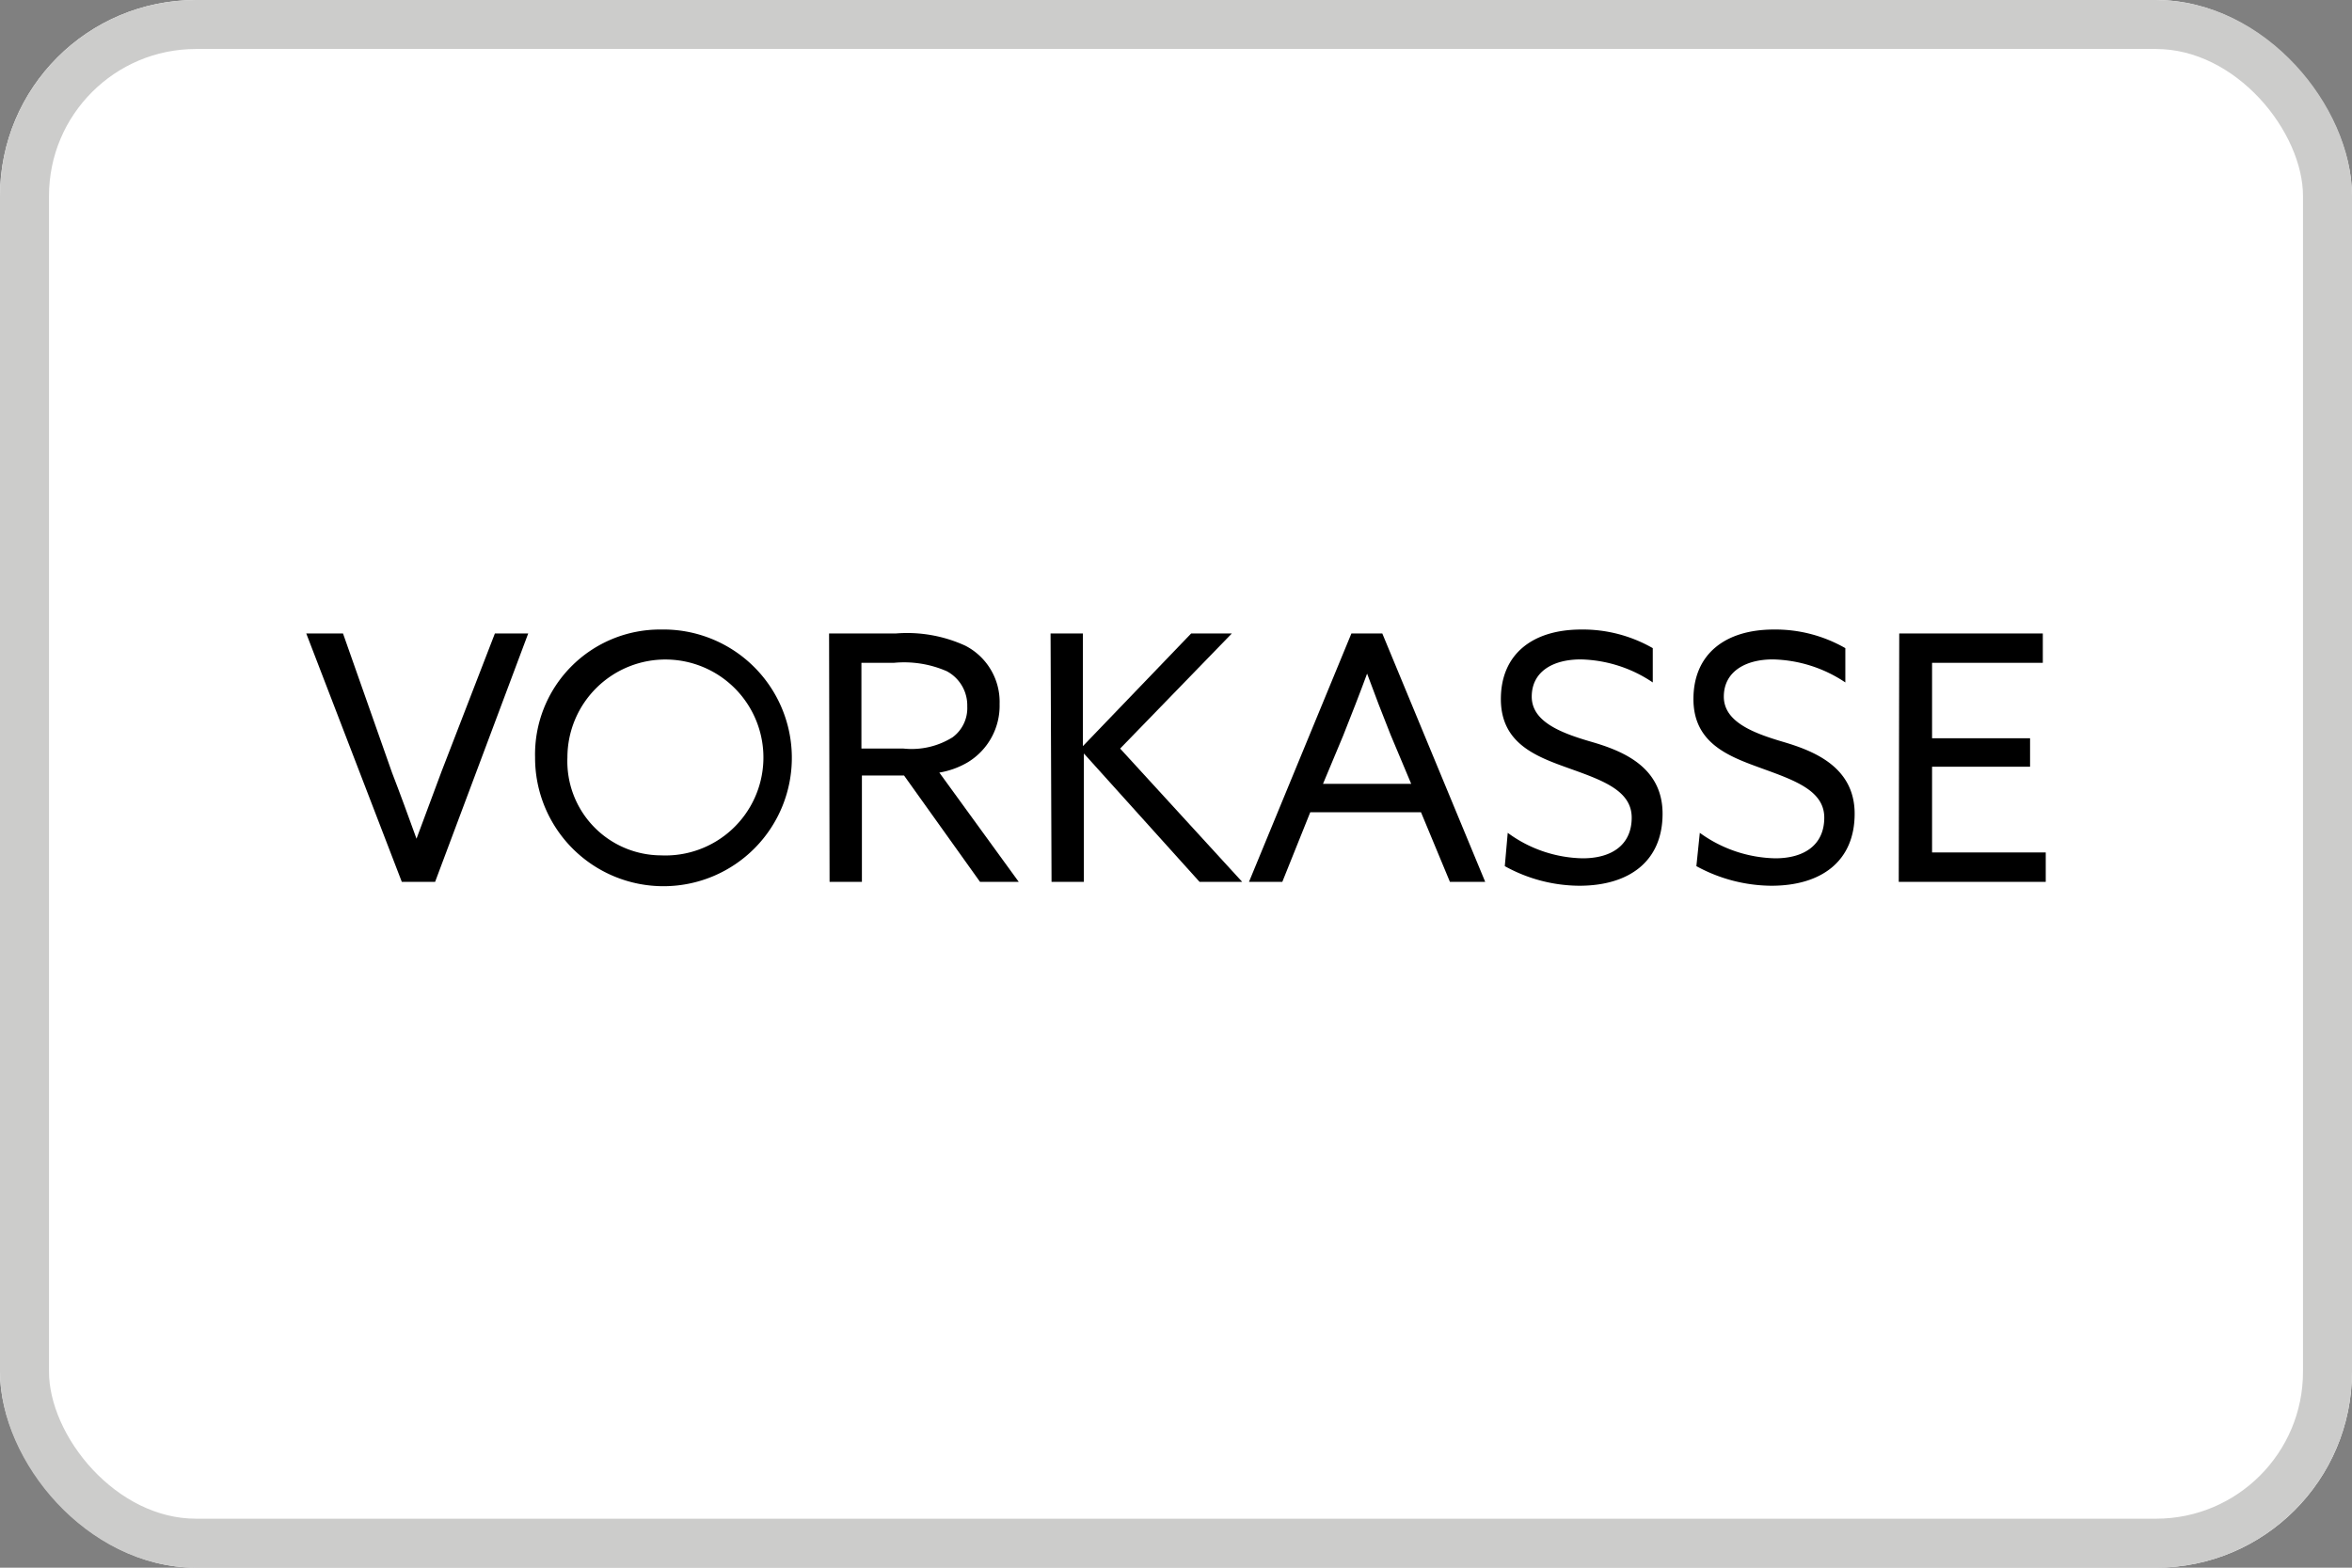
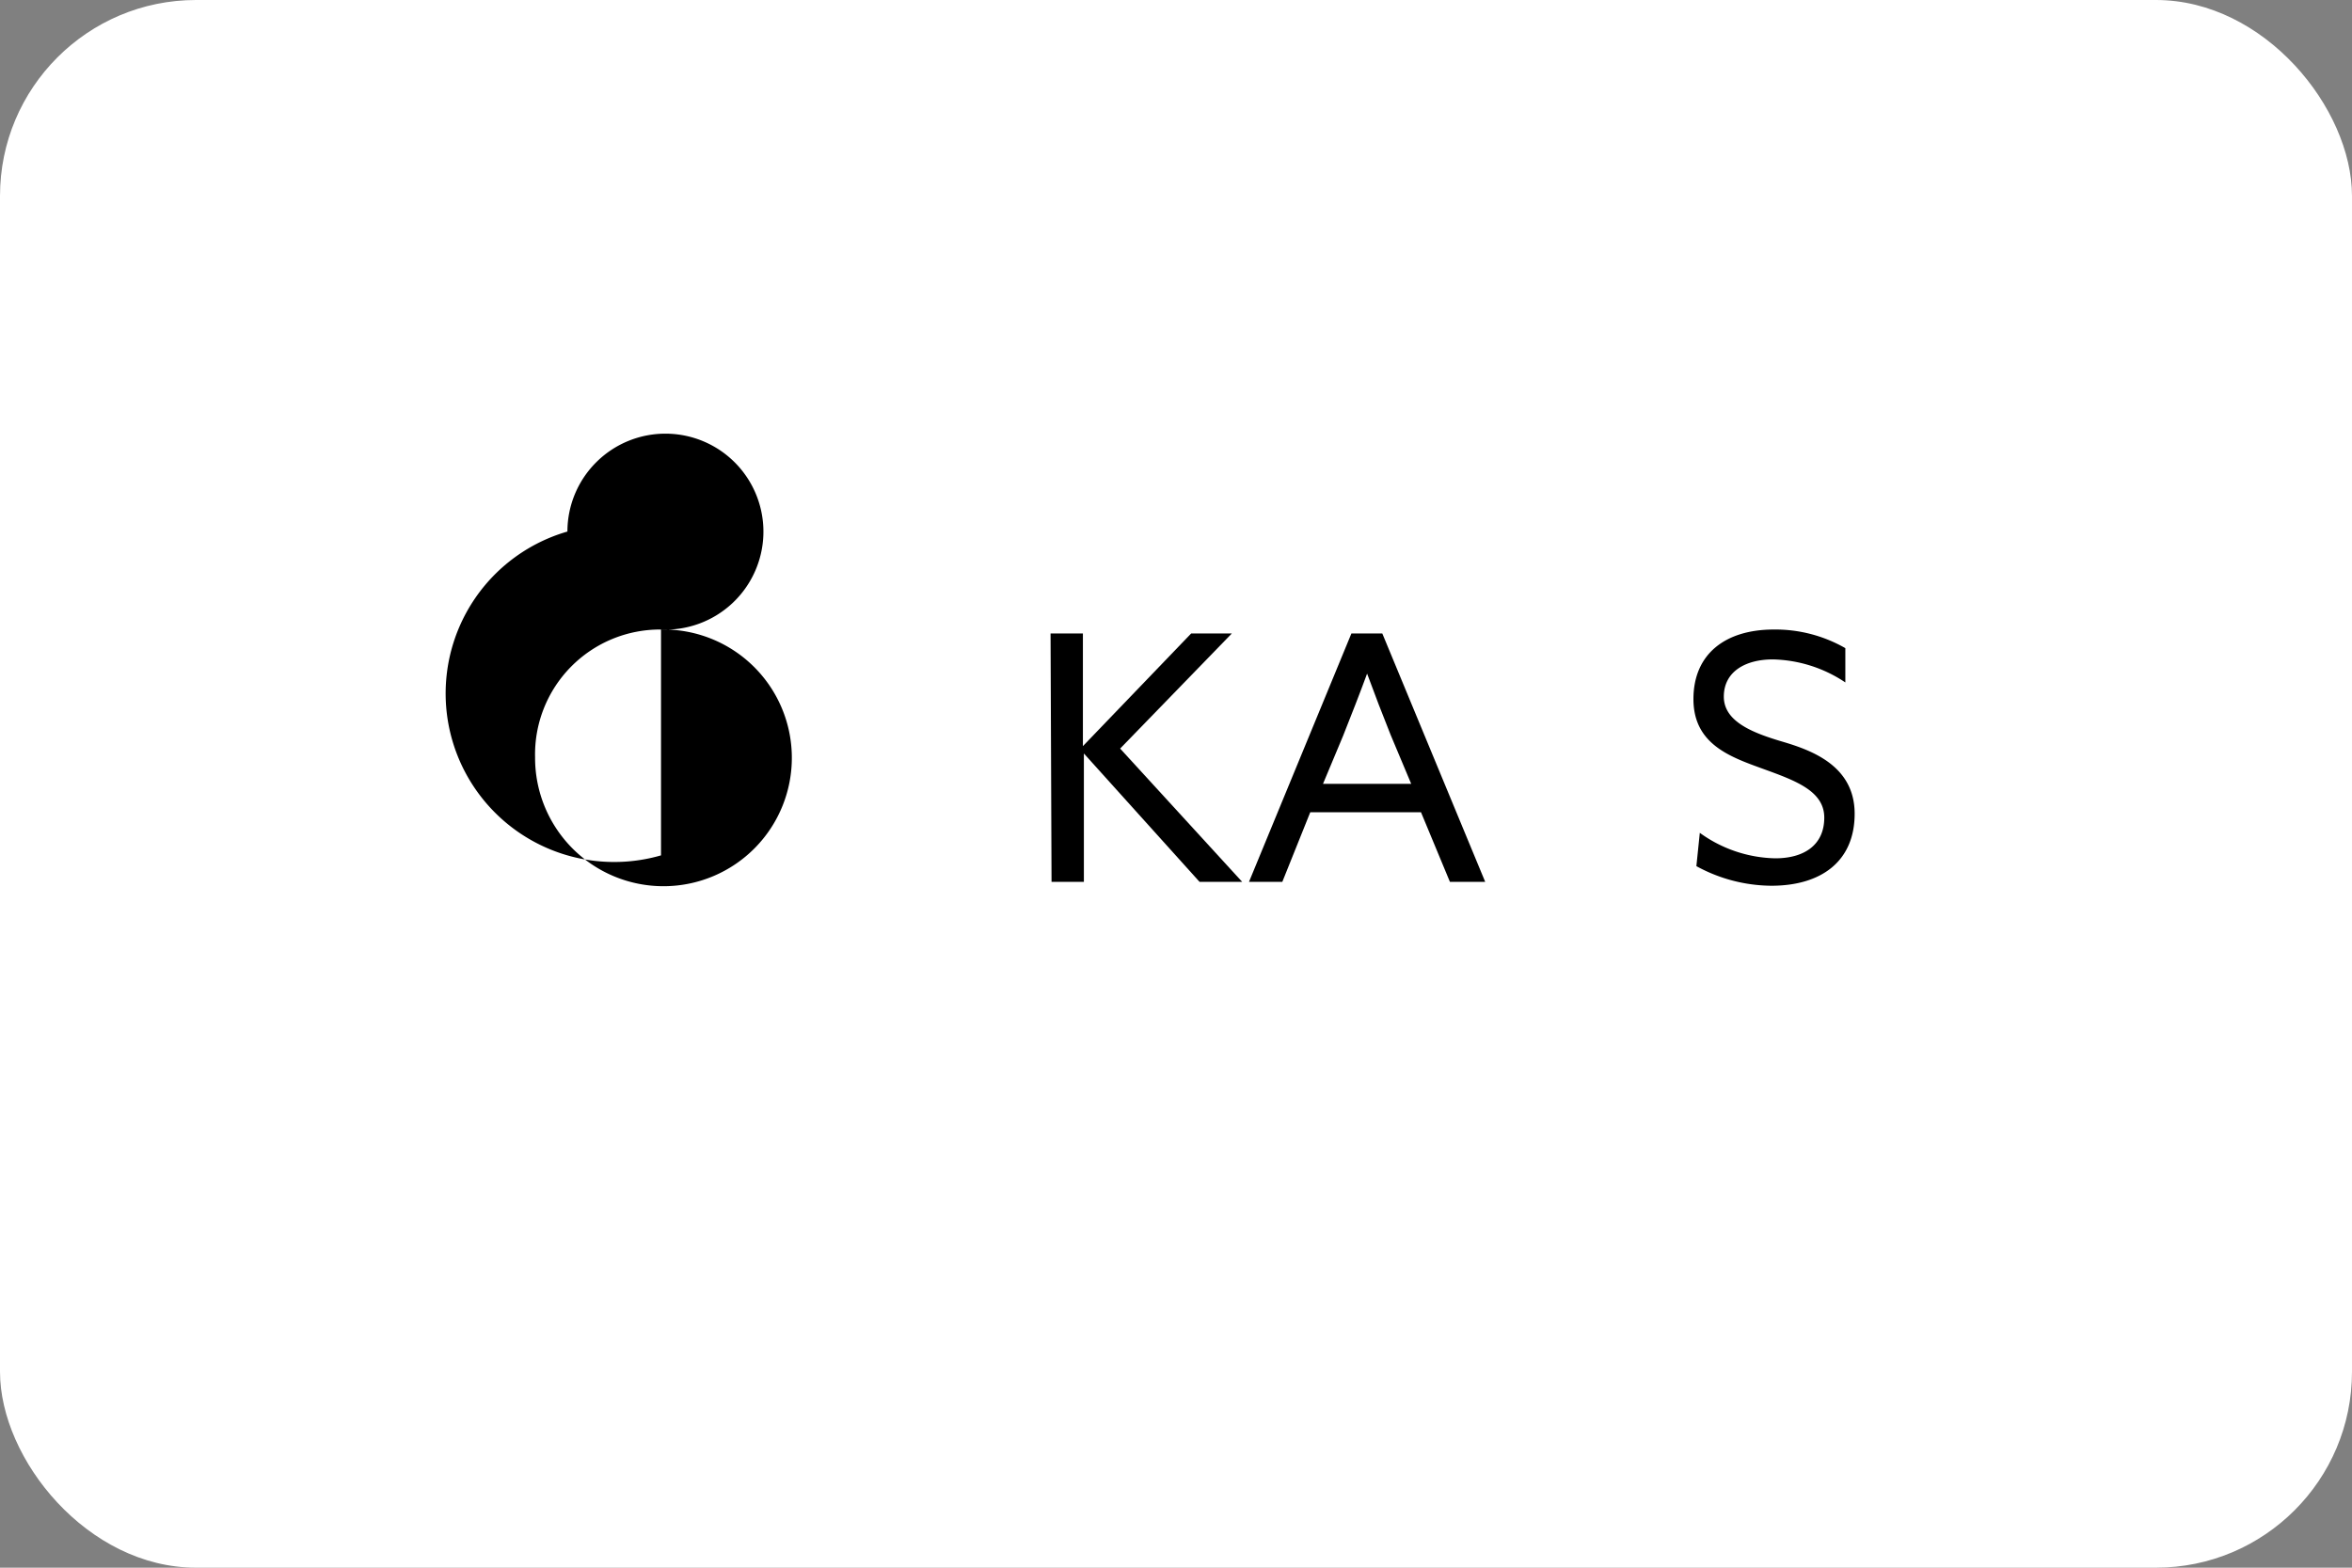
<svg xmlns="http://www.w3.org/2000/svg" id="Ebene_1" data-name="Ebene 1" viewBox="0 0 48 32">
  <rect x="0" y="0" width="48" height="32" fill="#808080" stroke="none" />
  <defs>
    <style>.cls-1{fill:#fff;}.cls-2{fill:none;stroke:#cccccb;}.cls-3{isolation:isolate;}.cls-4{fill:#000;}</style>
  </defs>
  <rect class="cls-1" width="48" height="32" rx="4" />
-   <rect class="cls-2" x="0.5" y="0.5" width="47" height="31" rx="3.5" />
  <g class="cls-3">
-     <path class="cls-4" d="M6.25,12.93H7L8,15.77c.17.44.33.88.5,1.35h0l.51-1.37,1.09-2.82h.68L8.88,18H8.2Z" />
-     <path class="cls-4" d="M13.49,12.85a2.62,2.62,0,1,1-2.57,2.61A2.55,2.55,0,0,1,13.49,12.85Zm0,4.61a2,2,0,1,0-1.91-2A1.92,1.92,0,0,0,13.49,17.46Z" />
-     <path class="cls-4" d="M16.92,12.93h1.37a2.85,2.85,0,0,1,1.41.25,1.29,1.29,0,0,1,.7,1.19,1.35,1.35,0,0,1-.65,1.19,1.68,1.68,0,0,1-.58.21L20.79,18H20l-1.55-2.17h-.86V18h-.66Zm1.52,2.35a1.58,1.58,0,0,0,1-.23.74.74,0,0,0,.3-.63.79.79,0,0,0-.42-.72,2.18,2.18,0,0,0-1.08-.17h-.66v1.75Z" />
+     <path class="cls-4" d="M13.49,12.85a2.62,2.62,0,1,1-2.57,2.61A2.55,2.55,0,0,1,13.49,12.85Za2,2,0,1,0-1.91-2A1.92,1.92,0,0,0,13.49,17.46Z" />
    <path class="cls-4" d="M21.44,12.93h.66v2.3h0l2.21-2.3h.83l-2.28,2.35L25.35,18h-.87l-2.36-2.62h0V18h-.66Z" />
    <path class="cls-4" d="M27.58,12.93h.63L30.31,18h-.72L29,16.58H26.74L26.17,18h-.68ZM27,16H28.8L28.38,15c-.16-.4-.33-.84-.48-1.25h0c-.15.41-.32.84-.49,1.27Z" />
-     <path class="cls-4" d="M30.77,17a2.66,2.66,0,0,0,1.53.52c.6,0,1-.28,1-.83s-.59-.76-1.26-1-1.41-.5-1.41-1.42.65-1.42,1.64-1.42a2.87,2.87,0,0,1,1.46.38v.7a2.73,2.73,0,0,0-1.47-.47c-.57,0-1,.25-1,.76s.59.74,1.21.92,1.46.5,1.46,1.47-.68,1.47-1.7,1.47a3.17,3.17,0,0,1-1.52-.4Z" />
    <path class="cls-4" d="M34.69,17a2.71,2.71,0,0,0,1.54.52c.6,0,1-.28,1-.83s-.6-.76-1.26-1-1.41-.5-1.41-1.42.65-1.42,1.64-1.42a2.87,2.87,0,0,1,1.46.38v.7a2.76,2.76,0,0,0-1.48-.47c-.56,0-1,.25-1,.76s.59.74,1.2.92,1.47.5,1.47,1.47-.68,1.47-1.7,1.47a3.23,3.23,0,0,1-1.53-.4Z" />
-     <path class="cls-4" d="M38.76,12.93h2.93v.6H39.43v1.54h2v.58h-2V17.4h2.32V18h-3Z" />
  </g>
</svg>